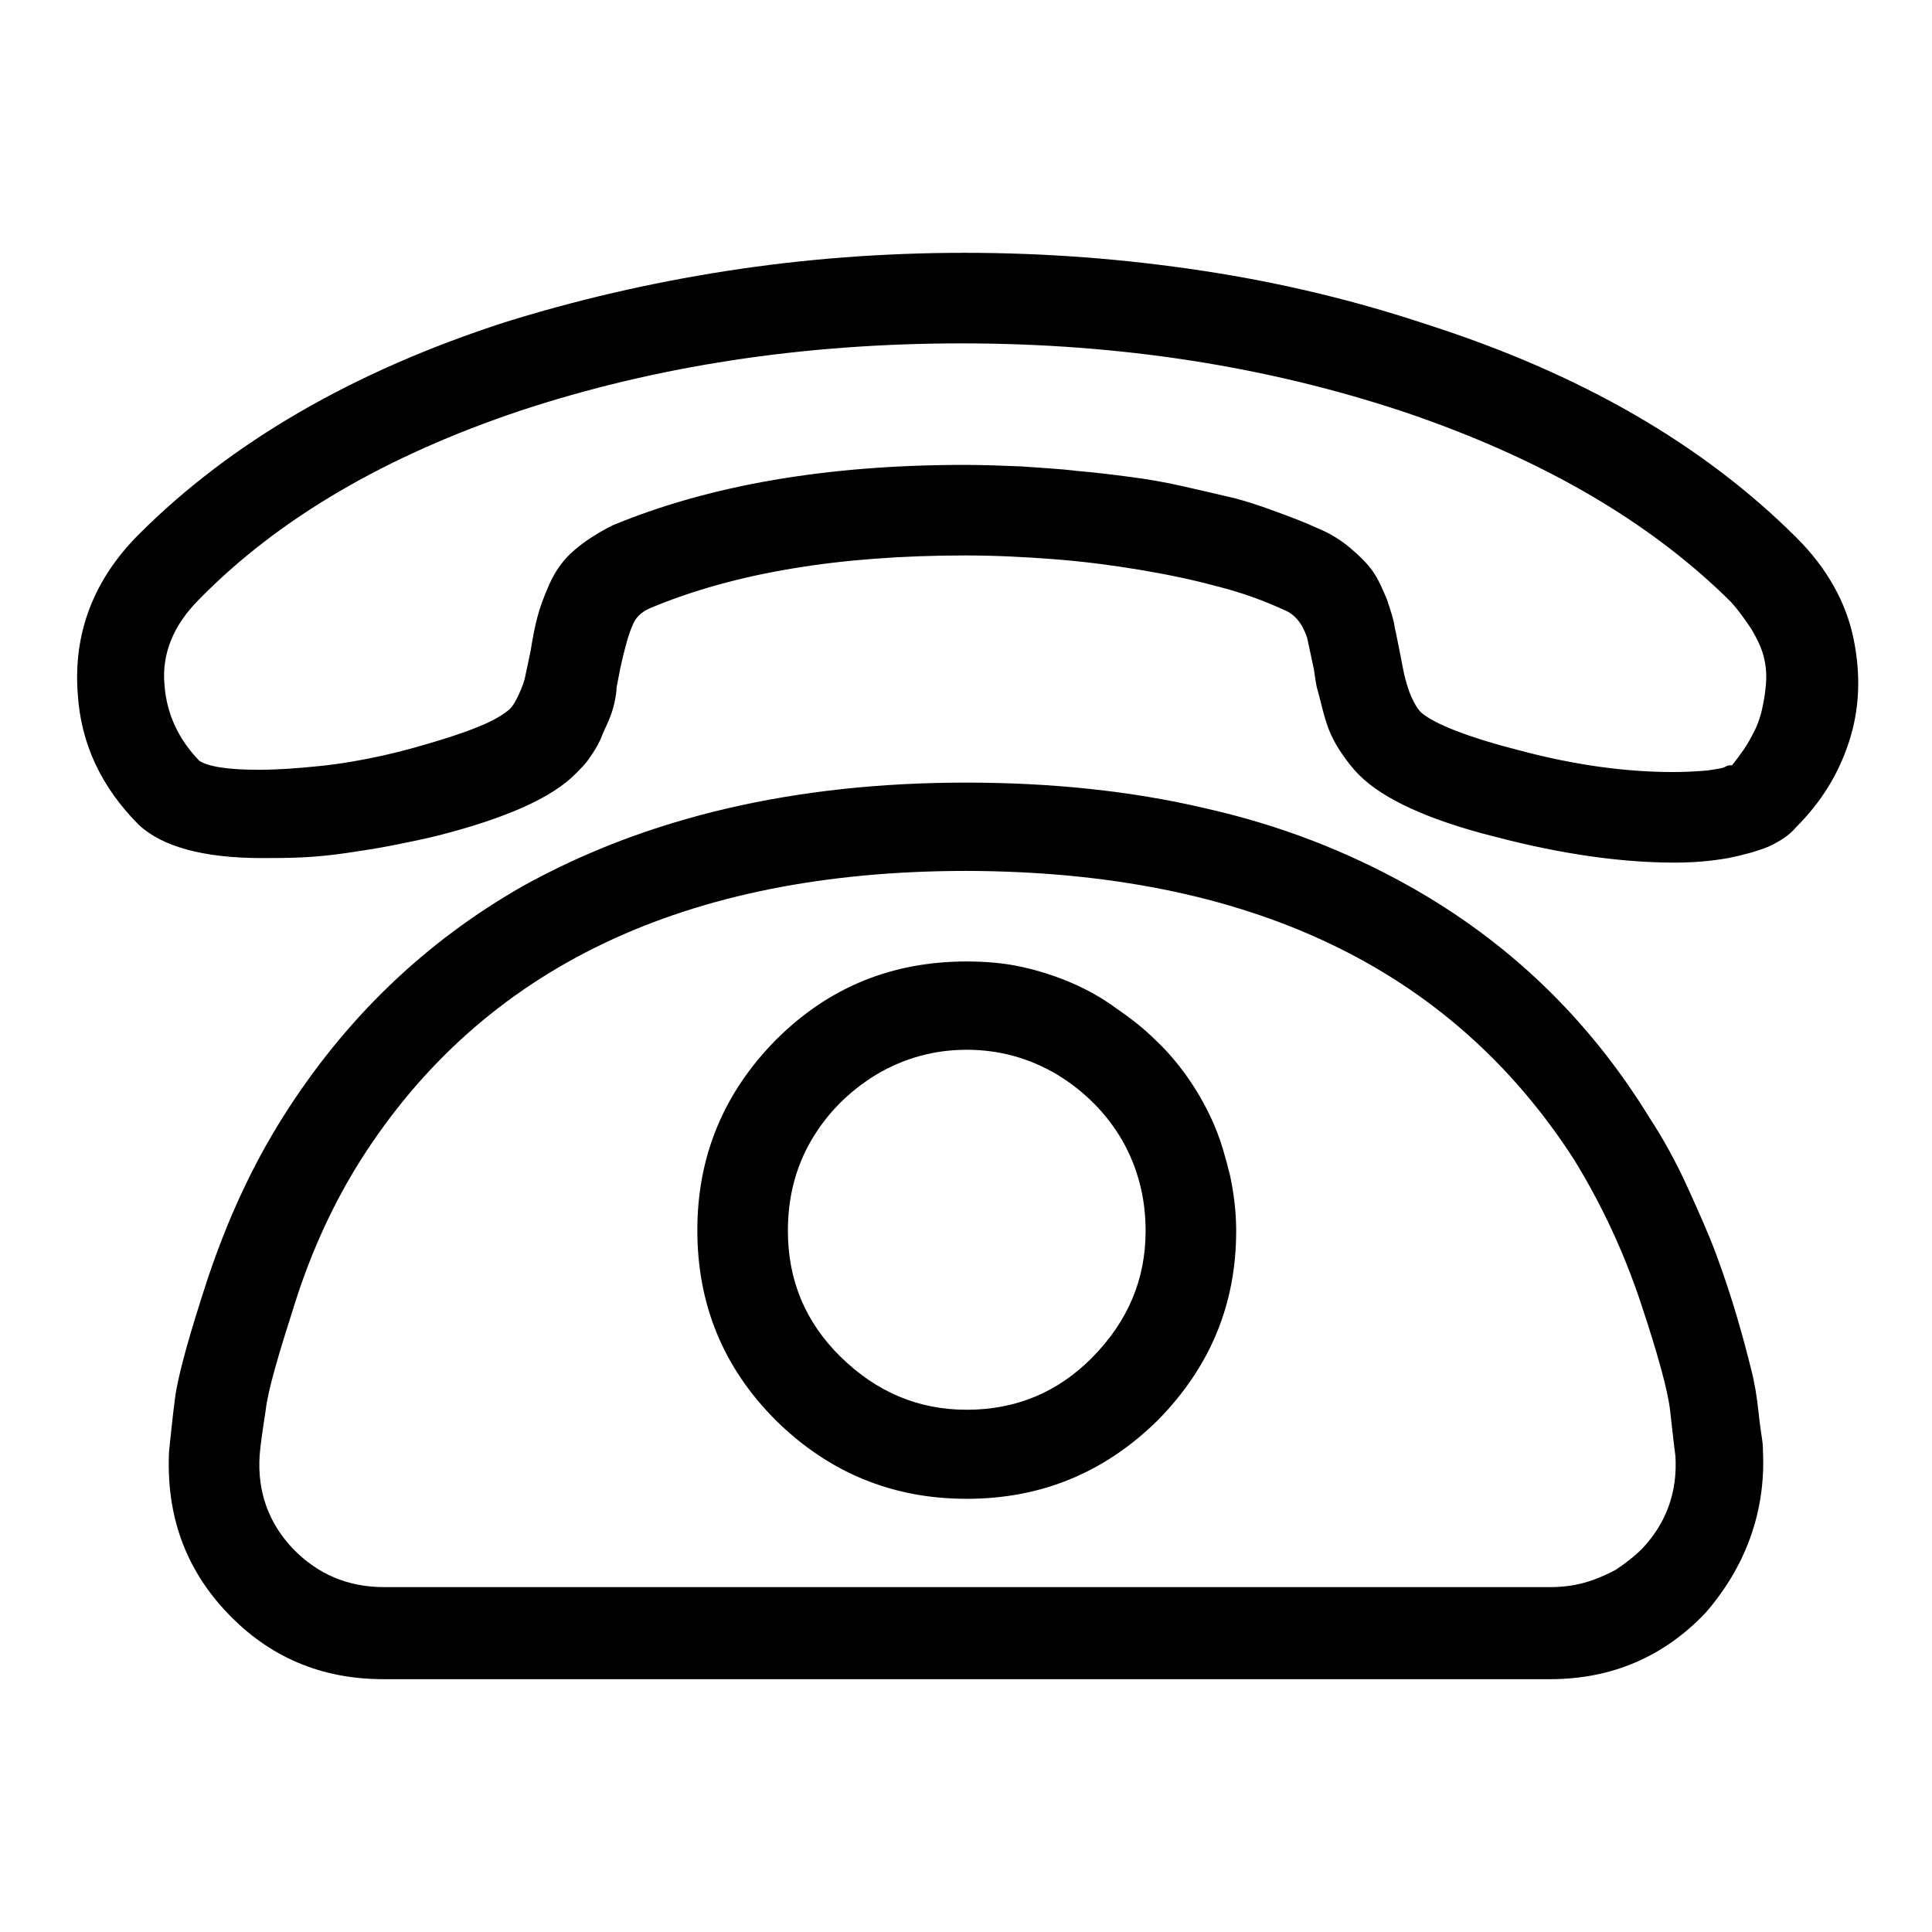
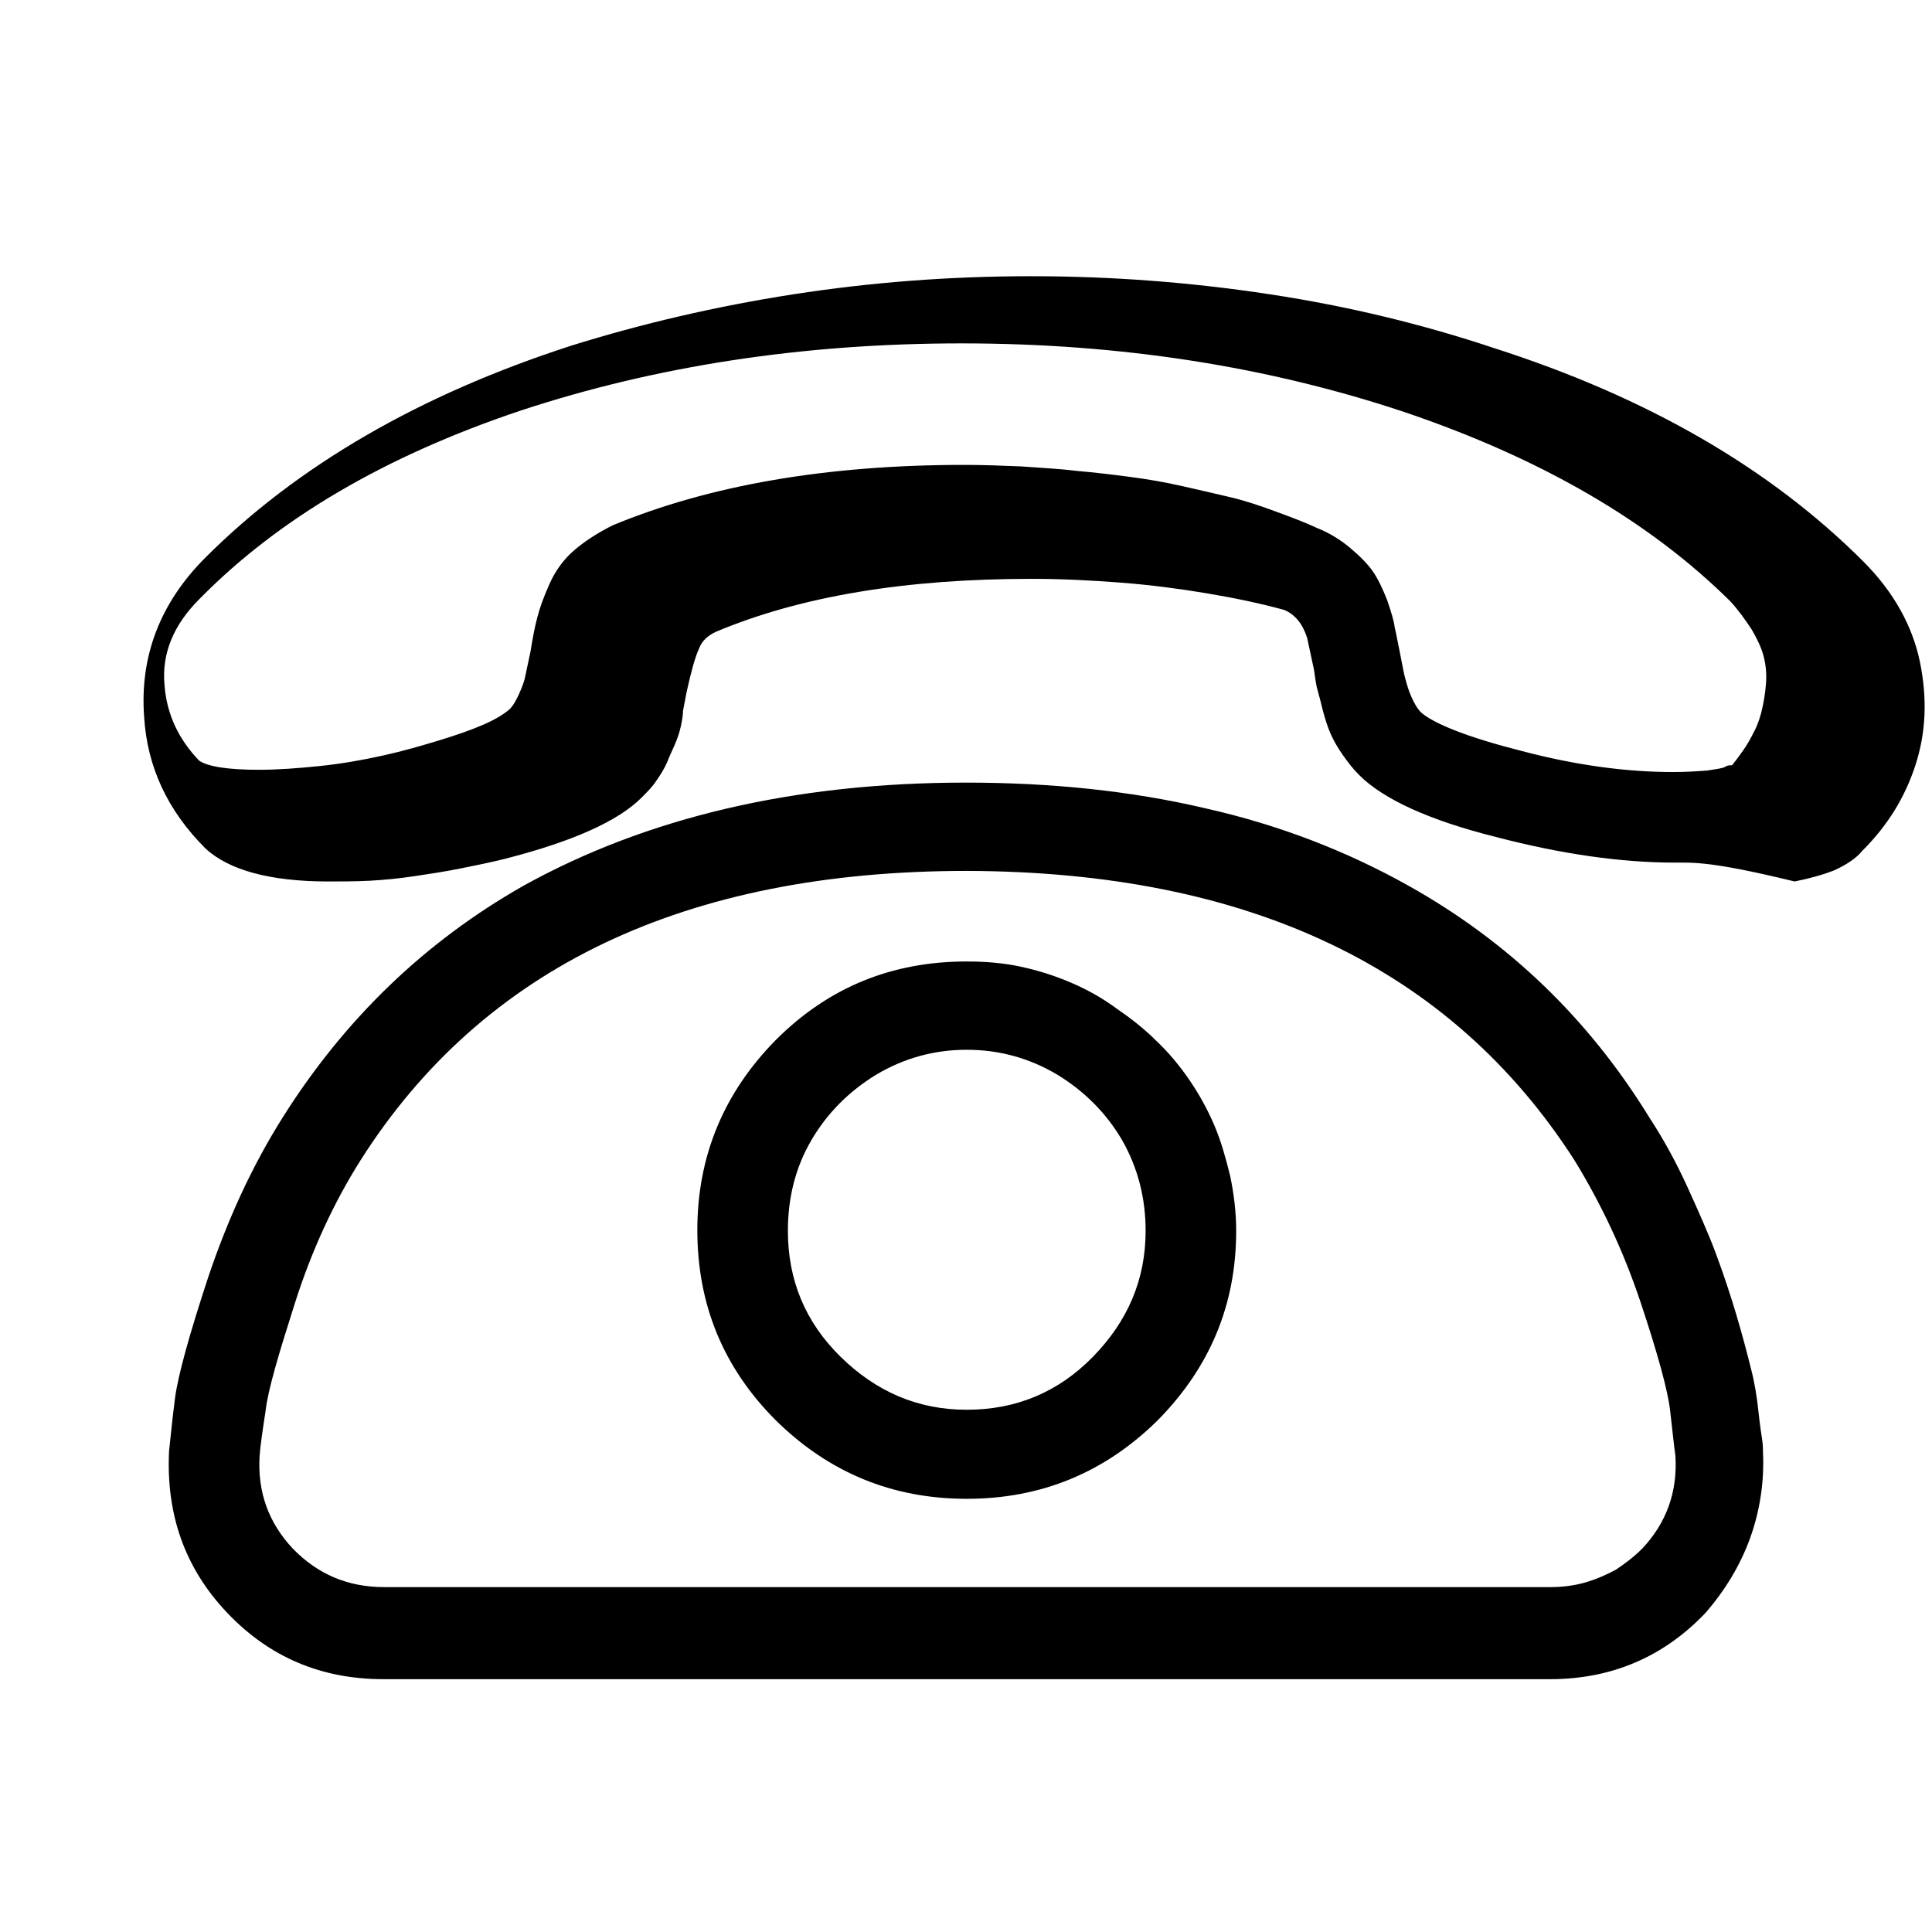
<svg xmlns="http://www.w3.org/2000/svg" version="1.1" x="0px" y="0px" viewBox="0 0 256 256" enable-background="new 0 0 256 256" xml:space="preserve">
  <g>
-     <path fill="#000000" d="M221.9,114.3c-7,0-14.9-1.1-23.7-3.4c-8.8-2.2-14.9-5-18.1-8.2c-0.8-0.8-1.5-1.7-2.2-2.7 c-0.7-1-1.2-1.9-1.6-2.8c-0.4-0.9-0.7-1.9-1-3c-0.3-1.2-0.5-2-0.7-2.7c-0.2-0.6-0.3-1.5-0.5-2.8l-0.9-4.2c-0.3-0.9-0.7-1.7-1.2-2.3 s-1.1-1.1-1.9-1.4c-2.6-1.2-5.6-2.3-8.8-3.1c-3.3-0.9-6.7-1.6-10.3-2.2c-3.6-0.6-7.4-1.1-11.3-1.4s-7.8-0.5-11.8-0.5 c-16.7,0-30.6,2.3-41.8,7c-1.1,0.5-1.9,1.2-2.3,2.3c-0.5,1.1-1,2.9-1.6,5.6l-0.5,2.6c0,0.5-0.1,1.2-0.3,2.1 c-0.2,0.9-0.5,1.7-0.8,2.4c-0.3,0.7-0.7,1.5-1,2.3c-0.4,0.9-0.9,1.7-1.4,2.4c-0.5,0.8-1.2,1.5-2,2.3c-3.1,3.1-9.1,5.8-18.1,8.1 c-2,0.5-4,0.9-6,1.3c-2,0.4-4,0.7-6,1c-2,0.3-4,0.5-5.9,0.6c-1.9,0.1-3.8,0.1-5.5,0.1c-7.7,0-13.2-1.5-16.3-4.4 c-5-5-7.7-10.8-8.1-17.4c-0.6-8,2.1-15.1,8.1-21.1c12.2-12.2,28.4-21.6,48.5-28.1c9.3-2.9,19.1-5.2,29.4-6.8 c10.3-1.6,20.8-2.4,31.5-2.4s21.2,0.8,31.7,2.4c10.5,1.6,20.3,4,29.6,7.1c20.3,6.5,36.6,15.9,49,28.3c4,4,6.5,8.5,7.5,13.3 c1,4.9,0.8,9.4-0.6,13.7c-1.4,4.3-3.7,8-7,11.3c-0.9,1.1-2.2,1.9-3.7,2.6c-1.5,0.6-3.3,1.1-5.3,1.5 C226.7,114.1,224.4,114.3,221.9,114.3L221.9,114.3z M127.8,61.6c2.5,0,5,0.1,7.5,0.2c2.6,0.2,5,0.3,7.4,0.6 c2.4,0.2,4.8,0.5,7.1,0.8c2.3,0.3,4.6,0.7,6.8,1.2c2.2,0.5,4.4,1,6.5,1.5c2.1,0.5,4.1,1.2,6,1.9c1.9,0.7,3.8,1.4,5.5,2.2 c1.5,0.6,3,1.5,4.3,2.6c1.3,1.1,2.3,2.1,3,3.1s1.3,2.3,1.9,3.8c0.5,1.5,0.9,2.7,1,3.6c0.2,0.8,0.4,2,0.7,3.4 c0.3,1.5,0.5,2.7,0.7,3.4c0.2,0.7,0.4,1.5,0.8,2.4c0.4,0.9,0.8,1.6,1.3,2.1c1.7,1.5,6.2,3.3,13.3,5.1c7.2,1.9,13.9,2.8,20.1,2.8 c1.7,0,3.2-0.1,4.5-0.2c1.3-0.2,2.1-0.3,2.4-0.5c0.3-0.2,0.6-0.2,0.9-0.2c0.5-0.6,1-1.3,1.5-2c0.5-0.7,1-1.6,1.5-2.6 c0.5-1,0.8-2,1-2.9c0.2-0.9,0.4-2,0.5-3.3s0-2.4-0.3-3.6c-0.3-1.2-0.9-2.4-1.6-3.6c-0.8-1.2-1.7-2.5-2.8-3.7 c-10.8-10.7-25.2-19-43.2-25.1c-18-6-37.5-9.1-58.7-9.1c-21,0-40.5,3-58.4,8.9c-17.9,6-32.1,14.3-42.6,25c-3.4,3.4-5,7.2-4.6,11.4 c0.3,3.9,1.9,7.2,4.6,10c1.2,0.8,3.9,1.2,7.9,1.2c2.5,0,5.2-0.2,8.1-0.5c2.9-0.3,5.7-0.8,8.4-1.4s5.1-1.3,7.4-2 c2.3-0.7,4.3-1.4,5.9-2.1c1.6-0.7,2.7-1.4,3.4-2c0.5-0.5,0.9-1.2,1.3-2.1c0.4-0.9,0.7-1.7,0.8-2.3l0.7-3.3c0.3-1.9,0.6-3.4,0.9-4.5 c0.3-1.2,0.8-2.6,1.6-4.4c0.8-1.8,1.9-3.3,3.3-4.5c1.4-1.2,3.1-2.3,5.1-3.3C94,64.3,109.5,61.6,127.8,61.6L127.8,61.6z  M205.4,222.5H50.8c-8.2,0-15.1-2.9-20.7-8.8c-5.6-5.9-8.1-13-7.7-21.4c0.2-1.7,0.4-4.1,0.8-7.1c0.4-3,1.9-8.4,4.4-16 c2.6-7.7,5.8-14.7,9.9-21.2c8.2-13,18.8-23.2,31.8-30.6c16.4-9.1,36-13.7,58.7-13.7c11.3,0,21.9,1.1,31.7,3.4 c9.8,2.2,18.8,5.7,27,10.3c13.2,7.4,23.8,17.6,31.8,30.6c1.9,2.9,3.6,6,5.1,9.3c1.5,3.3,2.8,6.2,3.8,8.9c1,2.7,1.9,5.4,2.7,8.1 c0.8,2.7,1.4,5,1.9,7c0.5,1.9,0.8,3.8,1,5.7c0.2,1.9,0.4,3.1,0.5,3.8c0.1,0.7,0.1,1.2,0.1,1.5c0.2,4-0.4,7.9-1.7,11.5 c-1.3,3.6-3.3,6.9-5.9,9.9C220.5,219.5,213.6,222.5,205.4,222.5L205.4,222.5z M128.1,115.4c-37.3,0-64.1,12.8-80.3,38.3 c-3.6,5.7-6.5,12-8.7,18.9c-2.2,6.9-3.6,11.6-3.9,14.3c-0.4,2.6-0.7,4.6-0.8,6c-0.3,4.8,1.2,8.9,4.4,12.3c3.3,3.4,7.3,5.1,12.1,5.1 h154.6c1.5,0,3.1-0.2,4.5-0.6s2.8-1,4.1-1.7c1.2-0.8,2.4-1.7,3.5-2.8c3.2-3.4,4.7-7.5,4.4-12.3c-0.2-1.4-0.4-3.4-0.7-6 c-0.3-2.6-1.6-7.4-3.9-14.3c-2.3-6.9-5.3-13.2-8.8-18.9C192.2,128.2,165.4,115.5,128.1,115.4L128.1,115.4z M128.1,198.6 c-9.9,0-18.3-3.5-25.3-10.4c-7-7-10.4-15.4-10.4-25.2c0-9.8,3.5-18.2,10.4-25.2c7-7,15.4-10.4,25.3-10.4c2.5,0,4.9,0.2,7.2,0.7 c2.3,0.5,4.5,1.2,6.6,2.1c2.1,0.9,4.1,2,6,3.4c1.9,1.3,3.7,2.7,5.3,4.3c1.6,1.5,3.1,3.3,4.4,5.2c1.3,1.9,2.4,3.9,3.3,6 c0.9,2.1,1.5,4.3,2.1,6.7c0.5,2.4,0.8,4.8,0.8,7.3c0,9.8-3.5,18.1-10.4,25.1C146.4,195.1,138,198.6,128.1,198.6L128.1,198.6z  M128.1,139.1c-4.3,0-8.3,1.1-12,3.3c-3.6,2.2-6.5,5.1-8.6,8.7c-2.1,3.6-3.1,7.6-3.1,12c0,6.5,2.3,12.1,7,16.7s10.2,7,16.7,7 s12.1-2.3,16.7-7s7-10.2,7-16.7c0-4.3-1-8.3-3.1-12c-2.1-3.6-5-6.5-8.6-8.7C136.4,140.2,132.4,139.1,128.1,139.1L128.1,139.1z" />
+     <path fill="#000000" d="M221.9,114.3c-7,0-14.9-1.1-23.7-3.4c-8.8-2.2-14.9-5-18.1-8.2c-0.8-0.8-1.5-1.7-2.2-2.7 c-0.7-1-1.2-1.9-1.6-2.8c-0.4-0.9-0.7-1.9-1-3c-0.3-1.2-0.5-2-0.7-2.7c-0.2-0.6-0.3-1.5-0.5-2.8l-0.9-4.2c-0.3-0.9-0.7-1.7-1.2-2.3 s-1.1-1.1-1.9-1.4c-3.3-0.9-6.7-1.6-10.3-2.2c-3.6-0.6-7.4-1.1-11.3-1.4s-7.8-0.5-11.8-0.5 c-16.7,0-30.6,2.3-41.8,7c-1.1,0.5-1.9,1.2-2.3,2.3c-0.5,1.1-1,2.9-1.6,5.6l-0.5,2.6c0,0.5-0.1,1.2-0.3,2.1 c-0.2,0.9-0.5,1.7-0.8,2.4c-0.3,0.7-0.7,1.5-1,2.3c-0.4,0.9-0.9,1.7-1.4,2.4c-0.5,0.8-1.2,1.5-2,2.3c-3.1,3.1-9.1,5.8-18.1,8.1 c-2,0.5-4,0.9-6,1.3c-2,0.4-4,0.7-6,1c-2,0.3-4,0.5-5.9,0.6c-1.9,0.1-3.8,0.1-5.5,0.1c-7.7,0-13.2-1.5-16.3-4.4 c-5-5-7.7-10.8-8.1-17.4c-0.6-8,2.1-15.1,8.1-21.1c12.2-12.2,28.4-21.6,48.5-28.1c9.3-2.9,19.1-5.2,29.4-6.8 c10.3-1.6,20.8-2.4,31.5-2.4s21.2,0.8,31.7,2.4c10.5,1.6,20.3,4,29.6,7.1c20.3,6.5,36.6,15.9,49,28.3c4,4,6.5,8.5,7.5,13.3 c1,4.9,0.8,9.4-0.6,13.7c-1.4,4.3-3.7,8-7,11.3c-0.9,1.1-2.2,1.9-3.7,2.6c-1.5,0.6-3.3,1.1-5.3,1.5 C226.7,114.1,224.4,114.3,221.9,114.3L221.9,114.3z M127.8,61.6c2.5,0,5,0.1,7.5,0.2c2.6,0.2,5,0.3,7.4,0.6 c2.4,0.2,4.8,0.5,7.1,0.8c2.3,0.3,4.6,0.7,6.8,1.2c2.2,0.5,4.4,1,6.5,1.5c2.1,0.5,4.1,1.2,6,1.9c1.9,0.7,3.8,1.4,5.5,2.2 c1.5,0.6,3,1.5,4.3,2.6c1.3,1.1,2.3,2.1,3,3.1s1.3,2.3,1.9,3.8c0.5,1.5,0.9,2.7,1,3.6c0.2,0.8,0.4,2,0.7,3.4 c0.3,1.5,0.5,2.7,0.7,3.4c0.2,0.7,0.4,1.5,0.8,2.4c0.4,0.9,0.8,1.6,1.3,2.1c1.7,1.5,6.2,3.3,13.3,5.1c7.2,1.9,13.9,2.8,20.1,2.8 c1.7,0,3.2-0.1,4.5-0.2c1.3-0.2,2.1-0.3,2.4-0.5c0.3-0.2,0.6-0.2,0.9-0.2c0.5-0.6,1-1.3,1.5-2c0.5-0.7,1-1.6,1.5-2.6 c0.5-1,0.8-2,1-2.9c0.2-0.9,0.4-2,0.5-3.3s0-2.4-0.3-3.6c-0.3-1.2-0.9-2.4-1.6-3.6c-0.8-1.2-1.7-2.5-2.8-3.7 c-10.8-10.7-25.2-19-43.2-25.1c-18-6-37.5-9.1-58.7-9.1c-21,0-40.5,3-58.4,8.9c-17.9,6-32.1,14.3-42.6,25c-3.4,3.4-5,7.2-4.6,11.4 c0.3,3.9,1.9,7.2,4.6,10c1.2,0.8,3.9,1.2,7.9,1.2c2.5,0,5.2-0.2,8.1-0.5c2.9-0.3,5.7-0.8,8.4-1.4s5.1-1.3,7.4-2 c2.3-0.7,4.3-1.4,5.9-2.1c1.6-0.7,2.7-1.4,3.4-2c0.5-0.5,0.9-1.2,1.3-2.1c0.4-0.9,0.7-1.7,0.8-2.3l0.7-3.3c0.3-1.9,0.6-3.4,0.9-4.5 c0.3-1.2,0.8-2.6,1.6-4.4c0.8-1.8,1.9-3.3,3.3-4.5c1.4-1.2,3.1-2.3,5.1-3.3C94,64.3,109.5,61.6,127.8,61.6L127.8,61.6z  M205.4,222.5H50.8c-8.2,0-15.1-2.9-20.7-8.8c-5.6-5.9-8.1-13-7.7-21.4c0.2-1.7,0.4-4.1,0.8-7.1c0.4-3,1.9-8.4,4.4-16 c2.6-7.7,5.8-14.7,9.9-21.2c8.2-13,18.8-23.2,31.8-30.6c16.4-9.1,36-13.7,58.7-13.7c11.3,0,21.9,1.1,31.7,3.4 c9.8,2.2,18.8,5.7,27,10.3c13.2,7.4,23.8,17.6,31.8,30.6c1.9,2.9,3.6,6,5.1,9.3c1.5,3.3,2.8,6.2,3.8,8.9c1,2.7,1.9,5.4,2.7,8.1 c0.8,2.7,1.4,5,1.9,7c0.5,1.9,0.8,3.8,1,5.7c0.2,1.9,0.4,3.1,0.5,3.8c0.1,0.7,0.1,1.2,0.1,1.5c0.2,4-0.4,7.9-1.7,11.5 c-1.3,3.6-3.3,6.9-5.9,9.9C220.5,219.5,213.6,222.5,205.4,222.5L205.4,222.5z M128.1,115.4c-37.3,0-64.1,12.8-80.3,38.3 c-3.6,5.7-6.5,12-8.7,18.9c-2.2,6.9-3.6,11.6-3.9,14.3c-0.4,2.6-0.7,4.6-0.8,6c-0.3,4.8,1.2,8.9,4.4,12.3c3.3,3.4,7.3,5.1,12.1,5.1 h154.6c1.5,0,3.1-0.2,4.5-0.6s2.8-1,4.1-1.7c1.2-0.8,2.4-1.7,3.5-2.8c3.2-3.4,4.7-7.5,4.4-12.3c-0.2-1.4-0.4-3.4-0.7-6 c-0.3-2.6-1.6-7.4-3.9-14.3c-2.3-6.9-5.3-13.2-8.8-18.9C192.2,128.2,165.4,115.5,128.1,115.4L128.1,115.4z M128.1,198.6 c-9.9,0-18.3-3.5-25.3-10.4c-7-7-10.4-15.4-10.4-25.2c0-9.8,3.5-18.2,10.4-25.2c7-7,15.4-10.4,25.3-10.4c2.5,0,4.9,0.2,7.2,0.7 c2.3,0.5,4.5,1.2,6.6,2.1c2.1,0.9,4.1,2,6,3.4c1.9,1.3,3.7,2.7,5.3,4.3c1.6,1.5,3.1,3.3,4.4,5.2c1.3,1.9,2.4,3.9,3.3,6 c0.9,2.1,1.5,4.3,2.1,6.7c0.5,2.4,0.8,4.8,0.8,7.3c0,9.8-3.5,18.1-10.4,25.1C146.4,195.1,138,198.6,128.1,198.6L128.1,198.6z  M128.1,139.1c-4.3,0-8.3,1.1-12,3.3c-3.6,2.2-6.5,5.1-8.6,8.7c-2.1,3.6-3.1,7.6-3.1,12c0,6.5,2.3,12.1,7,16.7s10.2,7,16.7,7 s12.1-2.3,16.7-7s7-10.2,7-16.7c0-4.3-1-8.3-3.1-12c-2.1-3.6-5-6.5-8.6-8.7C136.4,140.2,132.4,139.1,128.1,139.1L128.1,139.1z" />
  </g>
</svg>